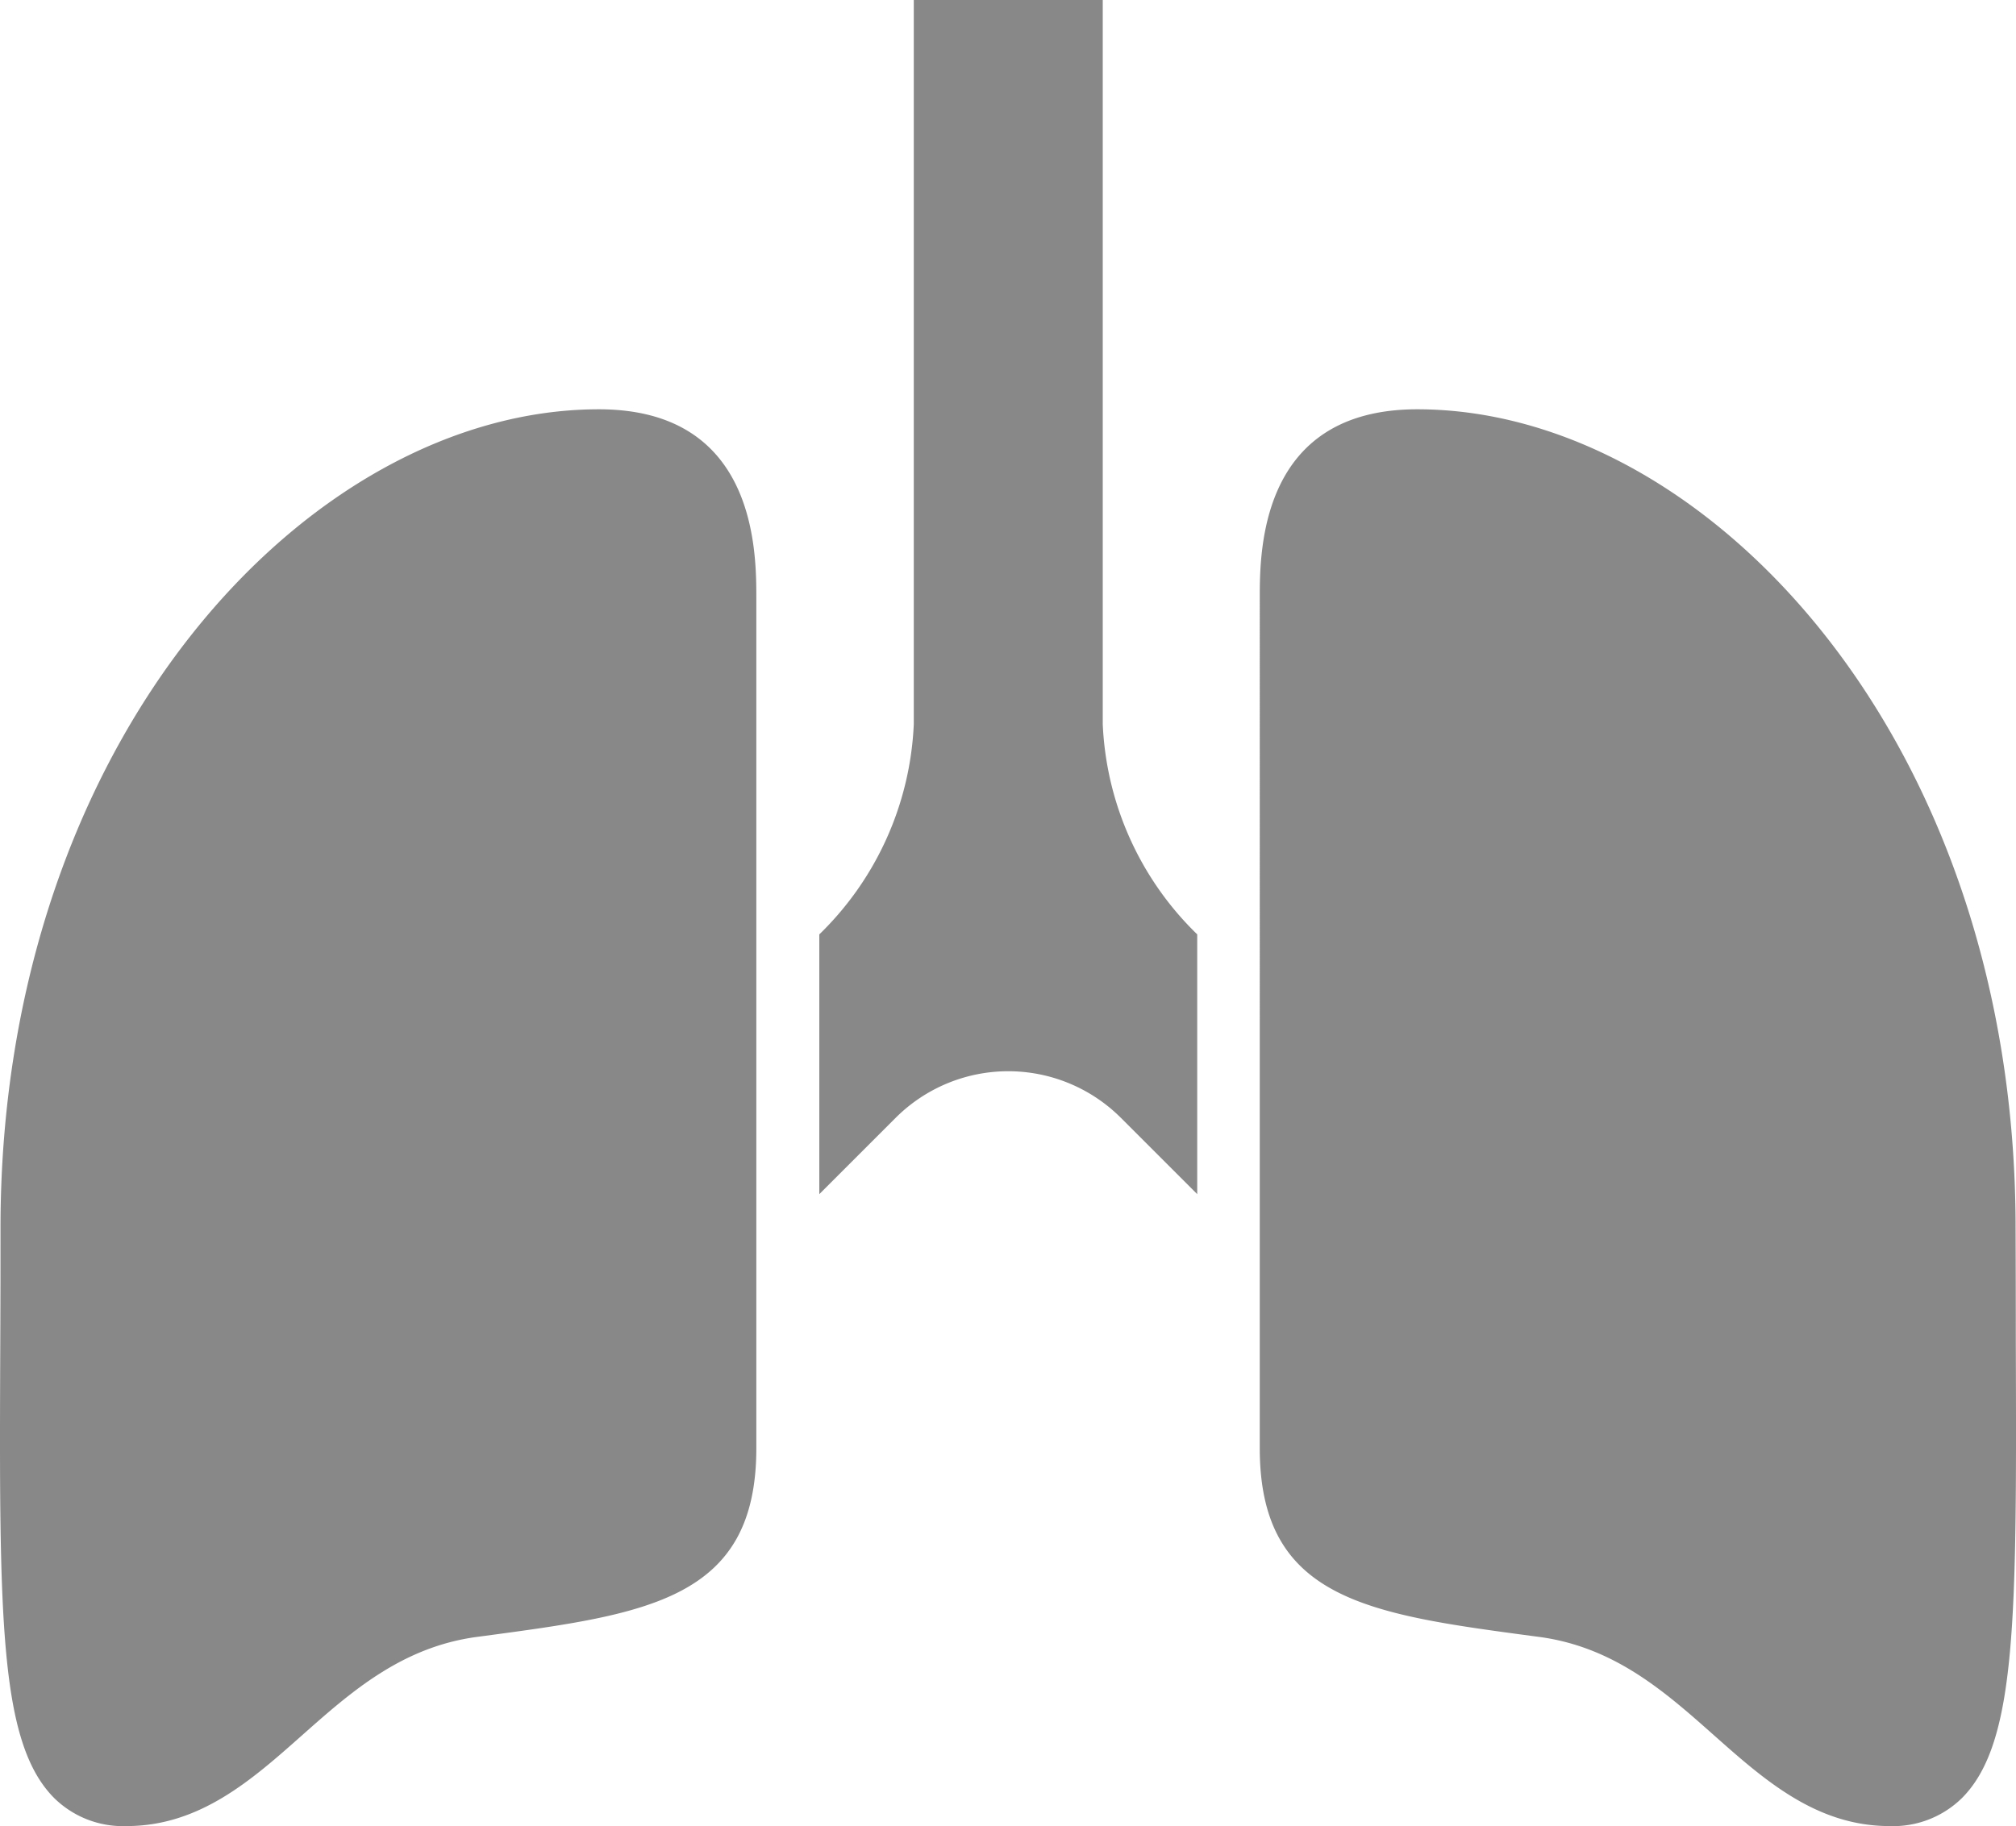
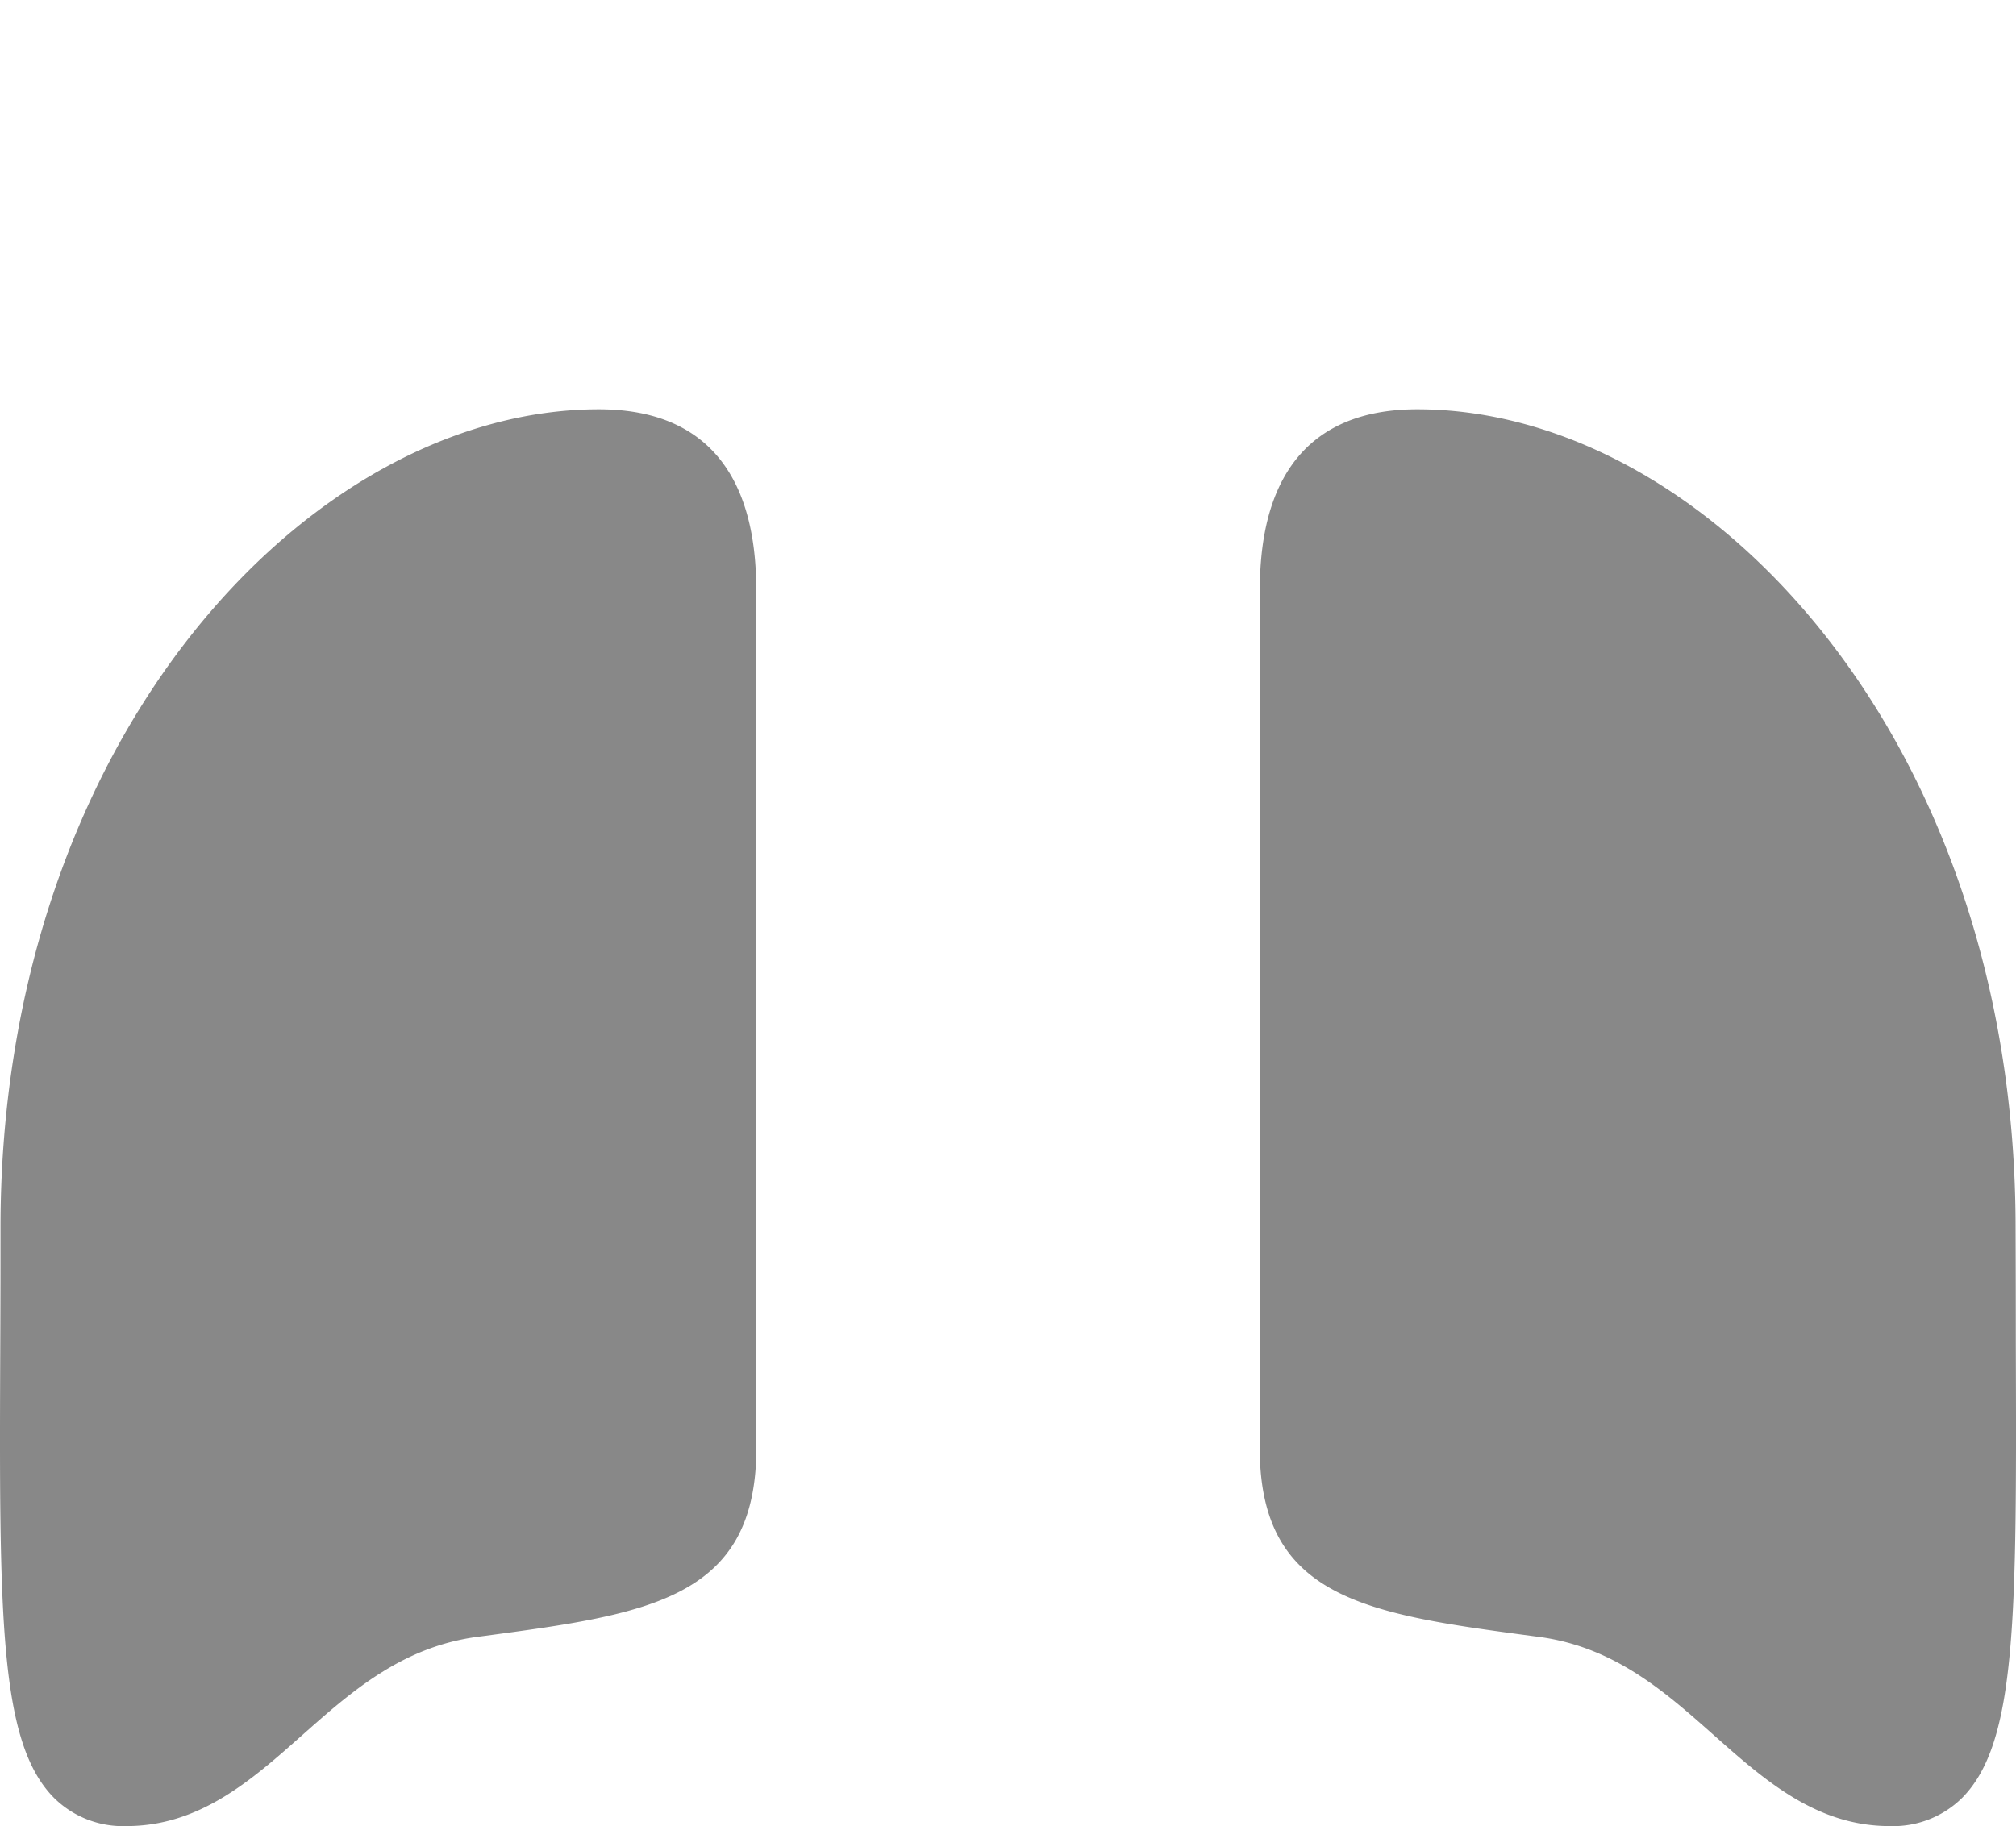
<svg xmlns="http://www.w3.org/2000/svg" width="64.015" height="58.002" viewBox="0 0 64.015 58.002">
  <g id="Orion_lungs" transform="translate(0.016)">
    <path id="layer2" d="M19,13C9.824,13,0,23.447,0,39c0,1.28,0,2-.007,3.61-.037,8.748-.04,12.74,1.712,14.5A3.111,3.111,0,0,0,4,58c2.325,0,3.973-1.461,5.565-2.874,1.56-1.384,3.173-2.814,5.567-3.135l.206-.027C20.555,51.266,24,50.8,24,46V19C24,17.516,24,13,19,13ZM63.993,42.617q0-1.7-.007-3.617c0-15.553-9.824-26-19-26-5,0-5,4.516-5,6V46c0,4.8,3.445,5.266,8.661,5.964l.206.027c2.4.32,4.008,1.751,5.567,3.135C56.014,56.539,57.661,58,59.986,58a3.115,3.115,0,0,0,2.3-.893c1.747-1.756,1.735-5.747,1.707-14.49Z" fill="#888" />
-     <path id="layer1" d="M38,29.678A9.91,9.91,0,0,1,35,23V0H29V23a9.909,9.909,0,0,1-3,6.678v8.251l2.423-2.423a5.059,5.059,0,0,1,7.154,0L38,37.929Z" fill="#888" />
  </g>
</svg>